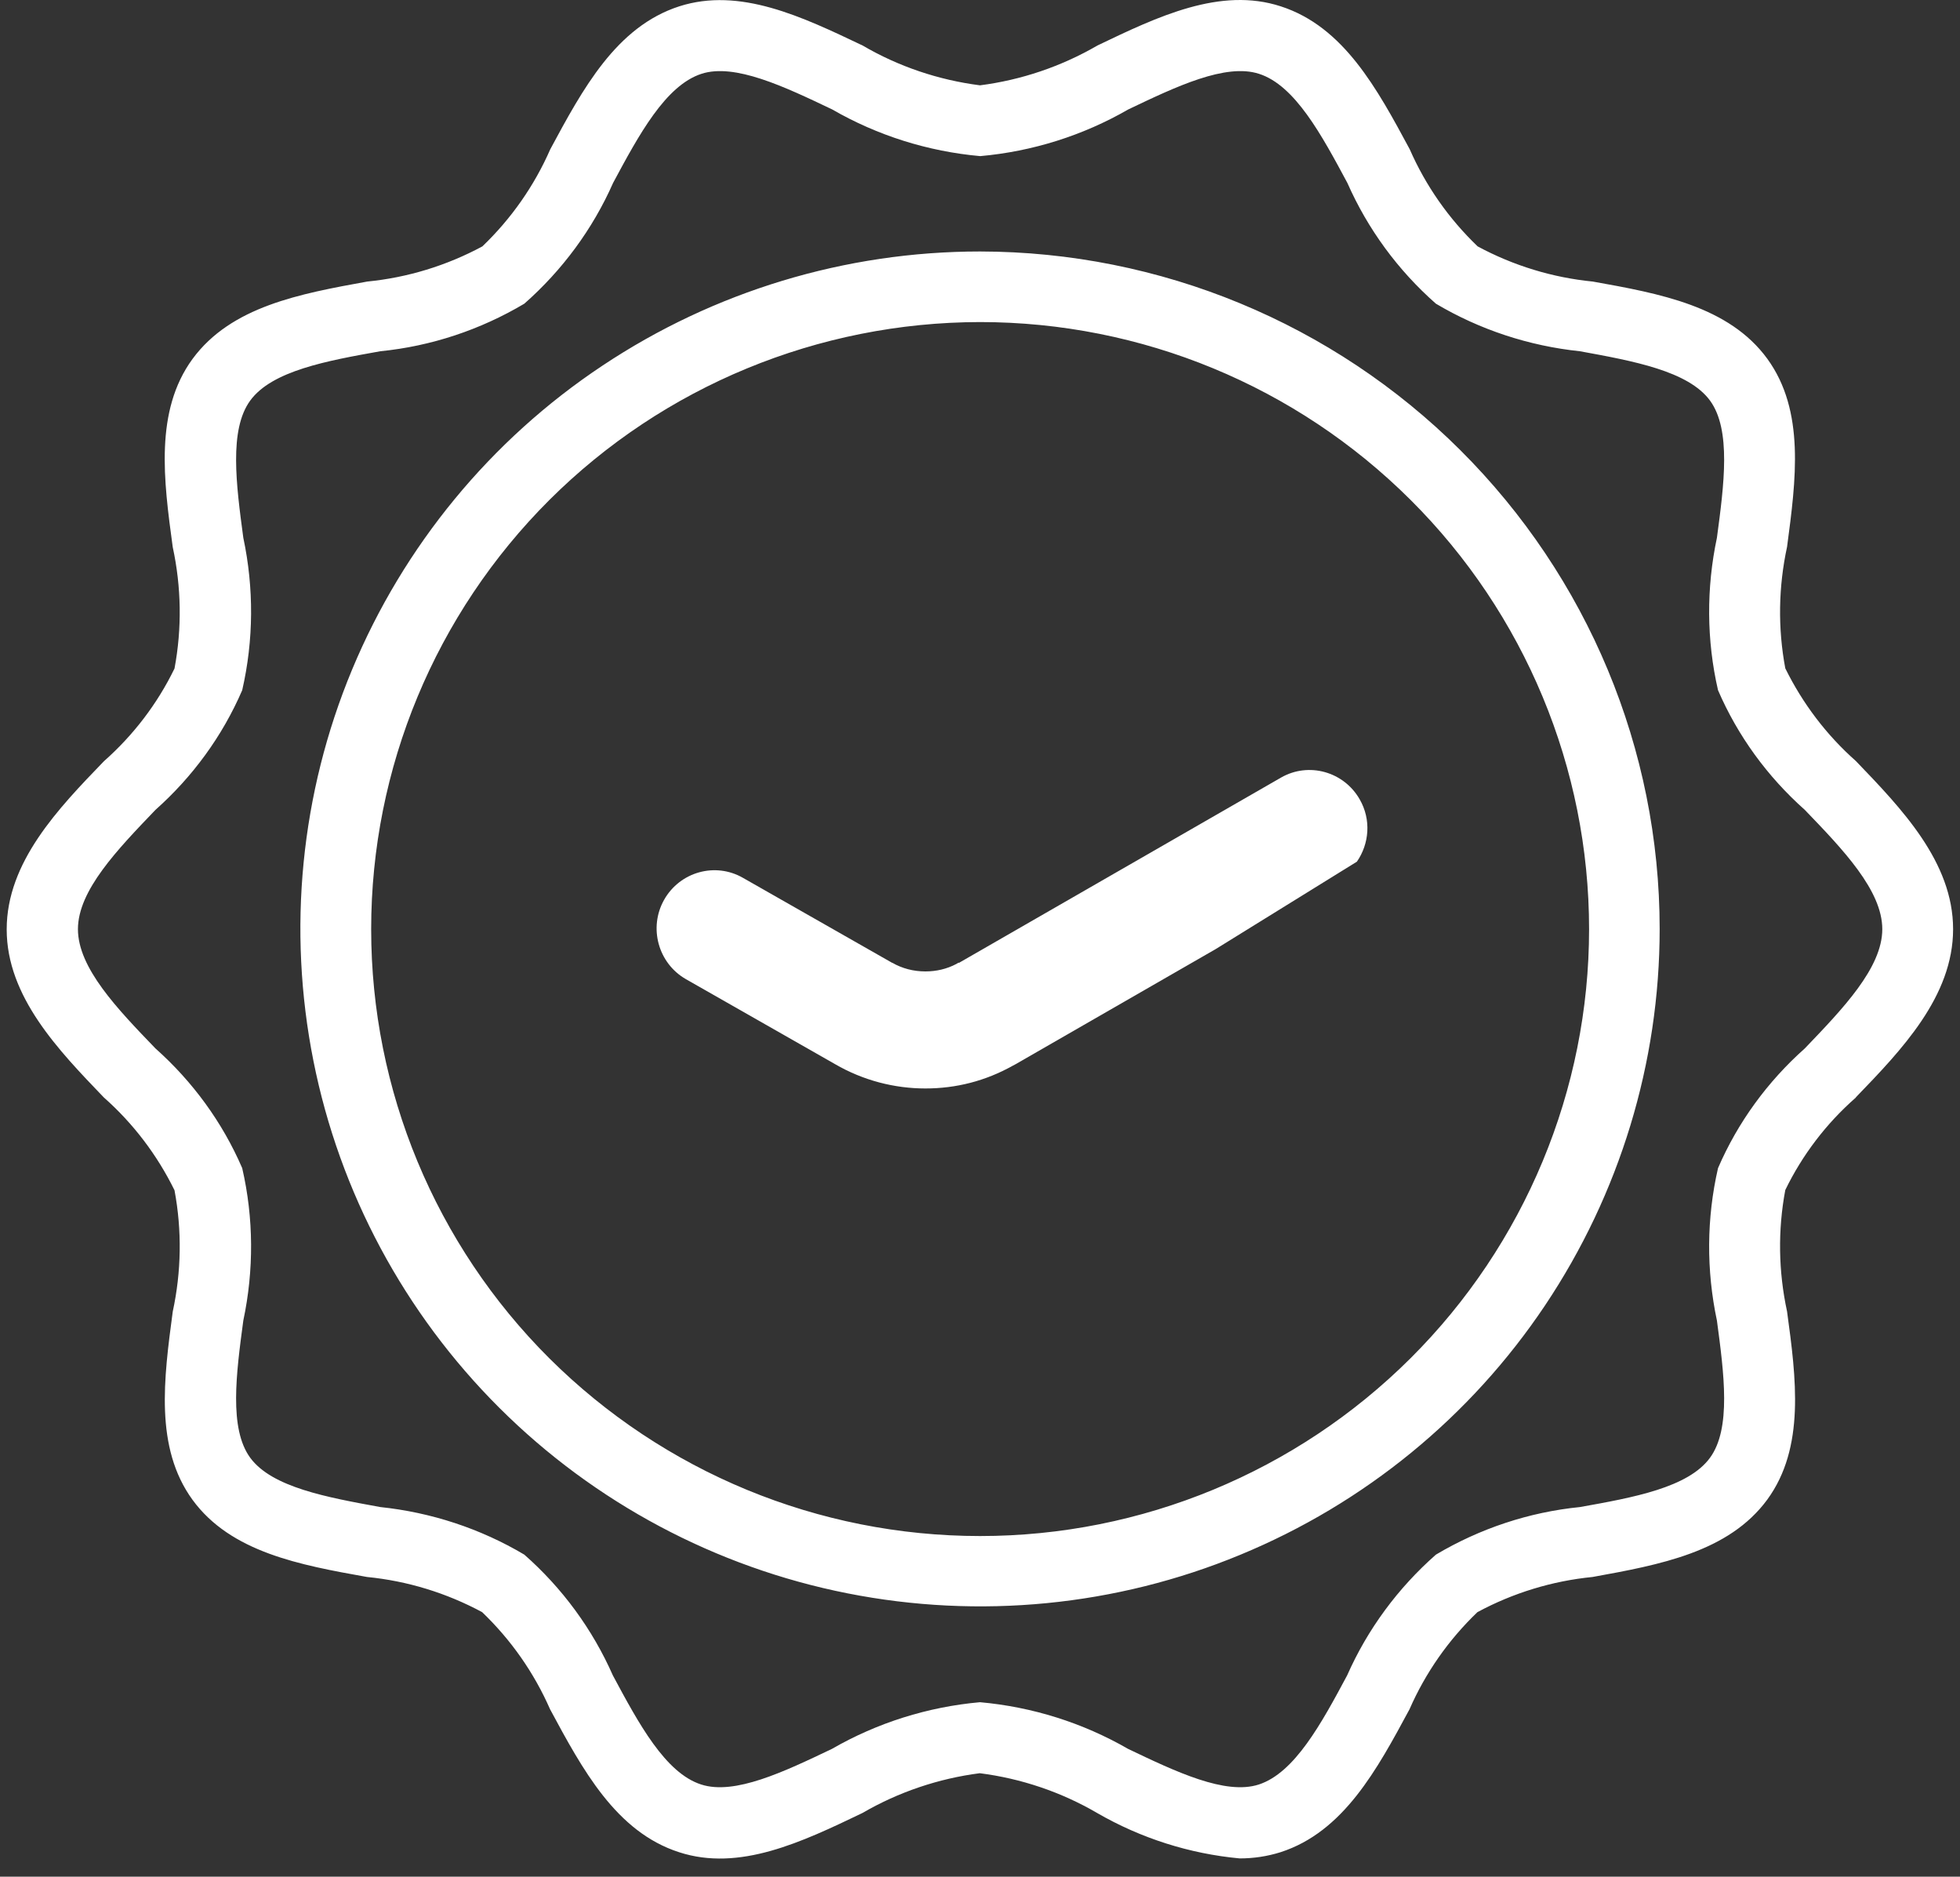
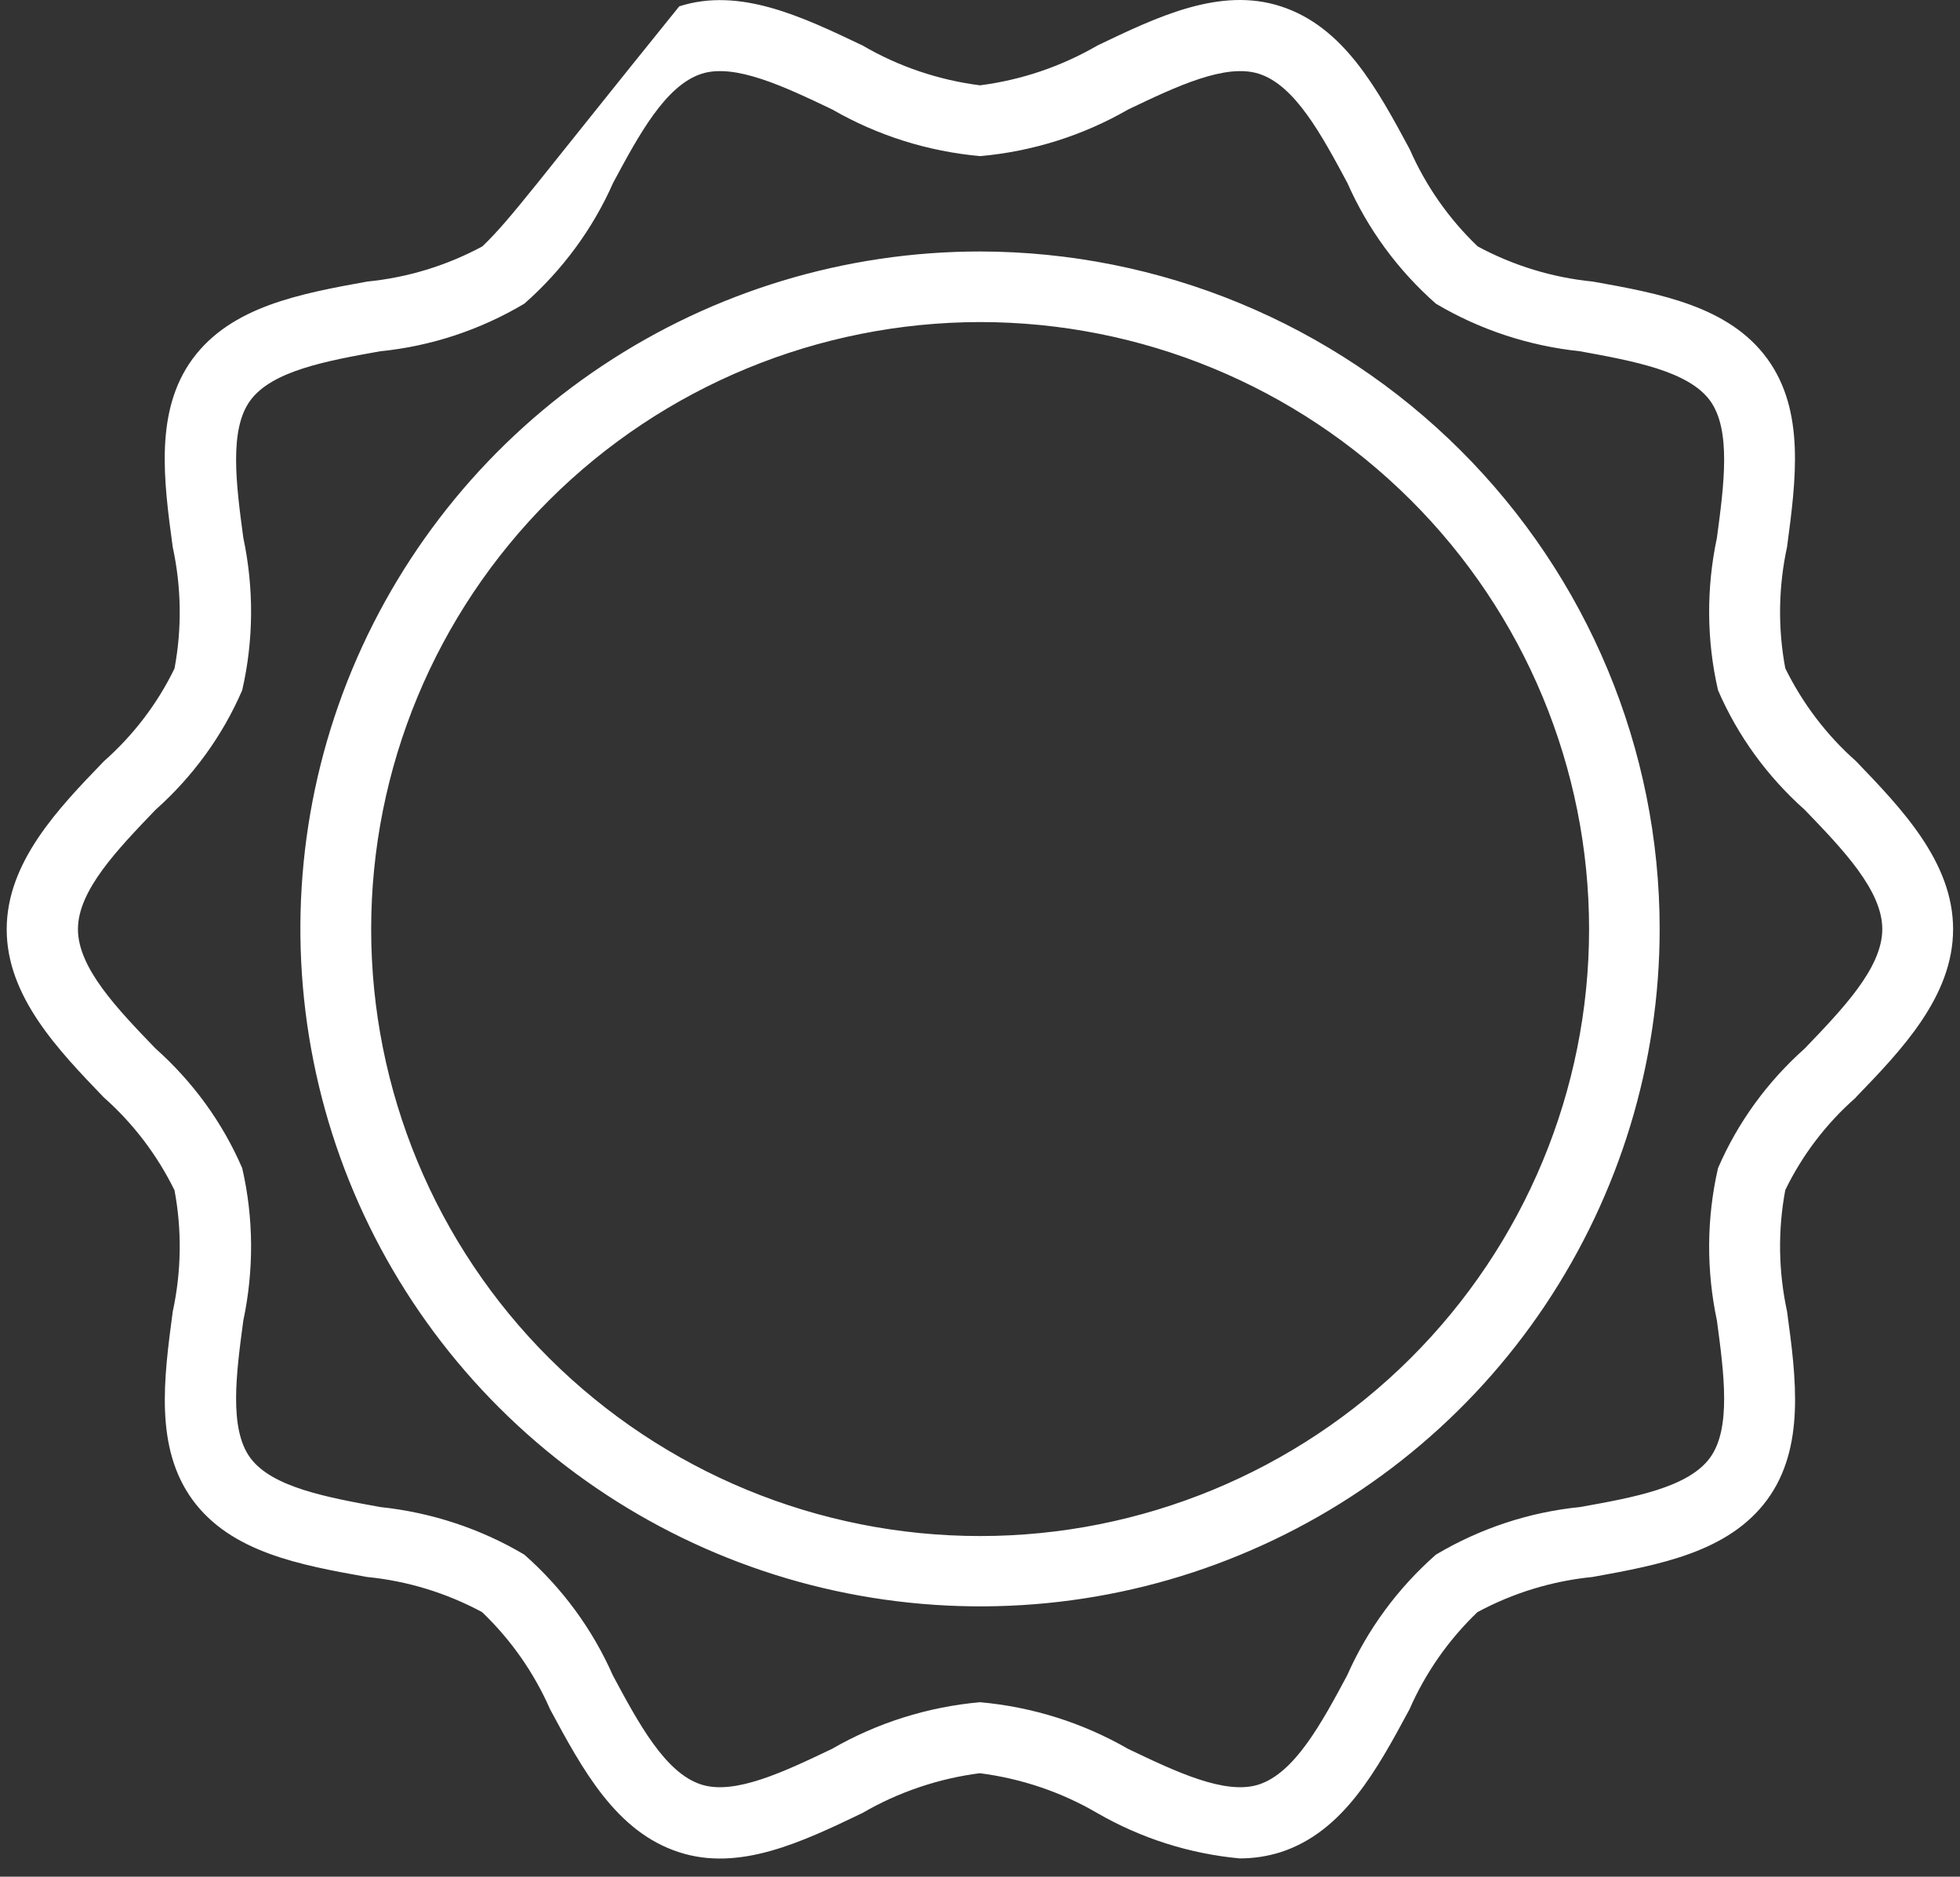
<svg xmlns="http://www.w3.org/2000/svg" width="94" height="90" viewBox="0 0 94 90" fill="none">
  <rect x="0" y="0" width="94" height="90" fill="#333333" stroke="none" />
-   <path d="M47 12.06C40.549 12.06 34.247 13.97 28.893 17.535C23.528 21.1 19.355 26.182 16.885 32.114C14.415 38.055 13.777 44.581 15.033 50.883C16.289 57.186 19.397 62.979 23.953 67.52C28.51 72.061 34.322 75.159 40.645 76.411C46.968 77.663 53.526 77.027 59.476 74.565C65.438 72.104 70.526 67.944 74.103 62.597C77.68 57.249 79.596 50.968 79.596 44.549C79.596 35.933 76.147 27.678 70.036 21.588C63.926 15.498 55.644 12.071 47 12.06ZM47 73.663C39.251 73.663 31.831 70.597 26.349 65.143C20.877 59.69 17.801 52.284 17.801 44.559C17.801 36.835 20.877 29.44 26.349 23.976C31.82 18.522 39.251 15.456 47 15.445C54.75 15.445 62.17 18.511 67.652 23.976C73.124 29.429 76.211 36.835 76.211 44.559C76.211 52.273 73.124 59.679 67.652 65.133C62.18 70.586 54.75 73.663 47.011 73.663H47ZM89.006 52.623C91.199 50.353 93.669 47.785 93.669 44.559C93.669 41.334 91.188 38.766 89.006 36.496C87.601 35.254 86.451 33.737 85.621 32.05C85.259 30.119 85.291 28.145 85.706 26.225C86.132 23.021 86.579 19.71 84.759 17.206C82.917 14.681 79.596 14.076 76.392 13.503C74.454 13.312 72.581 12.739 70.867 11.816C69.483 10.49 68.376 8.909 67.609 7.158C66.055 4.272 64.448 1.28 61.425 0.304C58.529 -0.64 55.527 0.792 52.632 2.182C50.896 3.19 48.98 3.837 47 4.092C45.01 3.837 43.093 3.19 41.369 2.182C38.474 0.803 35.482 -0.63 32.576 0.304C29.553 1.28 27.945 4.272 26.391 7.158C25.625 8.909 24.518 10.49 23.134 11.816C21.42 12.739 19.546 13.312 17.609 13.503C14.394 14.087 11.084 14.691 9.231 17.217C7.411 19.71 7.847 23.031 8.284 26.235C8.699 28.156 8.731 30.129 8.369 32.06C7.549 33.748 6.4 35.254 4.984 36.506C2.791 38.777 0.321 41.344 0.321 44.57C0.321 47.795 2.802 50.363 4.984 52.634C6.389 53.875 7.539 55.392 8.369 57.08C8.731 59.011 8.699 60.984 8.284 62.904C7.858 66.109 7.411 69.419 9.231 71.923C11.073 74.448 14.394 75.053 17.598 75.626C19.536 75.817 21.409 76.39 23.123 77.313C24.507 78.639 25.614 80.221 26.381 81.971C27.935 84.857 29.542 87.849 32.566 88.825C35.461 89.77 38.463 88.337 41.358 86.947C43.093 85.939 45.01 85.292 46.99 85.037C48.98 85.292 50.896 85.939 52.621 86.947C54.718 88.157 57.049 88.9 59.455 89.123C60.115 89.123 60.775 89.027 61.414 88.825C64.437 87.849 66.044 84.857 67.599 81.971C68.365 80.221 69.472 78.639 70.856 77.313C72.57 76.39 74.444 75.817 76.381 75.626C79.596 75.043 82.906 74.438 84.759 71.913C86.579 69.419 86.143 66.098 85.706 62.894C85.291 60.974 85.259 59 85.621 57.069C86.441 55.382 87.59 53.875 89.006 52.634V52.623ZM82.395 56.019C81.842 58.427 81.831 60.92 82.342 63.329C82.683 65.875 83.034 68.507 82.012 69.907C80.969 71.34 78.329 71.817 75.774 72.273C73.326 72.517 70.973 73.303 68.865 74.555C67.045 76.157 65.587 78.13 64.607 80.348C63.373 82.65 62.095 85.016 60.371 85.579C58.763 86.099 56.389 84.963 54.101 83.87C51.929 82.618 49.502 81.855 47 81.632C44.499 81.855 42.072 82.618 39.9 83.87C37.611 84.963 35.237 86.099 33.63 85.579C31.905 85.027 30.628 82.65 29.393 80.348C28.414 78.13 26.966 76.157 25.146 74.555C23.038 73.303 20.675 72.528 18.237 72.273C15.682 71.806 13.042 71.329 11.999 69.907C10.977 68.507 11.328 65.875 11.669 63.329C12.18 60.92 12.169 58.416 11.616 56.019C10.668 53.822 9.242 51.87 7.454 50.278C5.623 48.379 3.738 46.416 3.738 44.559C3.738 42.703 5.633 40.74 7.454 38.84C9.242 37.249 10.668 35.297 11.616 33.1C12.169 30.692 12.18 28.198 11.669 25.79C11.328 23.243 10.977 20.612 11.999 19.212C13.042 17.779 15.682 17.302 18.237 16.845C20.686 16.601 23.038 15.816 25.146 14.564C26.966 12.962 28.424 10.989 29.404 8.771C30.639 6.469 31.916 4.102 33.641 3.54C35.237 3.02 37.622 4.156 39.911 5.248C42.082 6.5 44.509 7.264 47.011 7.487C49.513 7.264 51.94 6.5 54.111 5.248C56.4 4.156 58.774 3.02 60.381 3.54C62.106 4.092 63.383 6.469 64.618 8.771C65.597 10.989 67.045 12.962 68.865 14.564C70.973 15.816 73.336 16.591 75.774 16.845C78.329 17.312 80.969 17.79 82.012 19.212C83.034 20.612 82.683 23.243 82.342 25.79C81.831 28.198 81.842 30.702 82.395 33.1C83.343 35.297 84.769 37.249 86.558 38.84C88.389 40.74 90.273 42.703 90.273 44.559C90.273 46.416 88.378 48.379 86.558 50.278C84.769 51.87 83.343 53.822 82.395 56.019Z" fill="white" />
-   <path d="M45.978 46.161L45.871 46.225C45.414 46.469 44.903 46.586 44.381 46.586C43.817 46.586 43.274 46.448 42.795 46.172H42.784L35.631 42.098C34.3 41.334 32.608 41.811 31.852 43.148C31.096 44.485 31.564 46.193 32.895 46.957L40.048 51.032C41.4 51.817 42.901 52.199 44.381 52.199C45.861 52.199 47.266 51.838 48.575 51.106L48.714 51.032L58.305 45.514L65.075 41.323C65.671 40.464 65.767 39.307 65.214 38.342C64.458 37.005 62.765 36.527 61.435 37.291L45.978 46.183V46.161Z" fill="white" />
+   <path d="M47 12.06C40.549 12.06 34.247 13.97 28.893 17.535C23.528 21.1 19.355 26.182 16.885 32.114C14.415 38.055 13.777 44.581 15.033 50.883C16.289 57.186 19.397 62.979 23.953 67.52C28.51 72.061 34.322 75.159 40.645 76.411C46.968 77.663 53.526 77.027 59.476 74.565C65.438 72.104 70.526 67.944 74.103 62.597C77.68 57.249 79.596 50.968 79.596 44.549C79.596 35.933 76.147 27.678 70.036 21.588C63.926 15.498 55.644 12.071 47 12.06ZM47 73.663C39.251 73.663 31.831 70.597 26.349 65.143C20.877 59.69 17.801 52.284 17.801 44.559C17.801 36.835 20.877 29.44 26.349 23.976C31.82 18.522 39.251 15.456 47 15.445C54.75 15.445 62.17 18.511 67.652 23.976C73.124 29.429 76.211 36.835 76.211 44.559C76.211 52.273 73.124 59.679 67.652 65.133C62.18 70.586 54.75 73.663 47.011 73.663H47ZM89.006 52.623C91.199 50.353 93.669 47.785 93.669 44.559C93.669 41.334 91.188 38.766 89.006 36.496C87.601 35.254 86.451 33.737 85.621 32.05C85.259 30.119 85.291 28.145 85.706 26.225C86.132 23.021 86.579 19.71 84.759 17.206C82.917 14.681 79.596 14.076 76.392 13.503C74.454 13.312 72.581 12.739 70.867 11.816C69.483 10.49 68.376 8.909 67.609 7.158C66.055 4.272 64.448 1.28 61.425 0.304C58.529 -0.64 55.527 0.792 52.632 2.182C50.896 3.19 48.98 3.837 47 4.092C45.01 3.837 43.093 3.19 41.369 2.182C38.474 0.803 35.482 -0.63 32.576 0.304C25.625 8.909 24.518 10.49 23.134 11.816C21.42 12.739 19.546 13.312 17.609 13.503C14.394 14.087 11.084 14.691 9.231 17.217C7.411 19.71 7.847 23.031 8.284 26.235C8.699 28.156 8.731 30.129 8.369 32.06C7.549 33.748 6.4 35.254 4.984 36.506C2.791 38.777 0.321 41.344 0.321 44.57C0.321 47.795 2.802 50.363 4.984 52.634C6.389 53.875 7.539 55.392 8.369 57.08C8.731 59.011 8.699 60.984 8.284 62.904C7.858 66.109 7.411 69.419 9.231 71.923C11.073 74.448 14.394 75.053 17.598 75.626C19.536 75.817 21.409 76.39 23.123 77.313C24.507 78.639 25.614 80.221 26.381 81.971C27.935 84.857 29.542 87.849 32.566 88.825C35.461 89.77 38.463 88.337 41.358 86.947C43.093 85.939 45.01 85.292 46.99 85.037C48.98 85.292 50.896 85.939 52.621 86.947C54.718 88.157 57.049 88.9 59.455 89.123C60.115 89.123 60.775 89.027 61.414 88.825C64.437 87.849 66.044 84.857 67.599 81.971C68.365 80.221 69.472 78.639 70.856 77.313C72.57 76.39 74.444 75.817 76.381 75.626C79.596 75.043 82.906 74.438 84.759 71.913C86.579 69.419 86.143 66.098 85.706 62.894C85.291 60.974 85.259 59 85.621 57.069C86.441 55.382 87.59 53.875 89.006 52.634V52.623ZM82.395 56.019C81.842 58.427 81.831 60.92 82.342 63.329C82.683 65.875 83.034 68.507 82.012 69.907C80.969 71.34 78.329 71.817 75.774 72.273C73.326 72.517 70.973 73.303 68.865 74.555C67.045 76.157 65.587 78.13 64.607 80.348C63.373 82.65 62.095 85.016 60.371 85.579C58.763 86.099 56.389 84.963 54.101 83.87C51.929 82.618 49.502 81.855 47 81.632C44.499 81.855 42.072 82.618 39.9 83.87C37.611 84.963 35.237 86.099 33.63 85.579C31.905 85.027 30.628 82.65 29.393 80.348C28.414 78.13 26.966 76.157 25.146 74.555C23.038 73.303 20.675 72.528 18.237 72.273C15.682 71.806 13.042 71.329 11.999 69.907C10.977 68.507 11.328 65.875 11.669 63.329C12.18 60.92 12.169 58.416 11.616 56.019C10.668 53.822 9.242 51.87 7.454 50.278C5.623 48.379 3.738 46.416 3.738 44.559C3.738 42.703 5.633 40.74 7.454 38.84C9.242 37.249 10.668 35.297 11.616 33.1C12.169 30.692 12.18 28.198 11.669 25.79C11.328 23.243 10.977 20.612 11.999 19.212C13.042 17.779 15.682 17.302 18.237 16.845C20.686 16.601 23.038 15.816 25.146 14.564C26.966 12.962 28.424 10.989 29.404 8.771C30.639 6.469 31.916 4.102 33.641 3.54C35.237 3.02 37.622 4.156 39.911 5.248C42.082 6.5 44.509 7.264 47.011 7.487C49.513 7.264 51.94 6.5 54.111 5.248C56.4 4.156 58.774 3.02 60.381 3.54C62.106 4.092 63.383 6.469 64.618 8.771C65.597 10.989 67.045 12.962 68.865 14.564C70.973 15.816 73.336 16.591 75.774 16.845C78.329 17.312 80.969 17.79 82.012 19.212C83.034 20.612 82.683 23.243 82.342 25.79C81.831 28.198 81.842 30.702 82.395 33.1C83.343 35.297 84.769 37.249 86.558 38.84C88.389 40.74 90.273 42.703 90.273 44.559C90.273 46.416 88.378 48.379 86.558 50.278C84.769 51.87 83.343 53.822 82.395 56.019Z" fill="white" />
</svg>